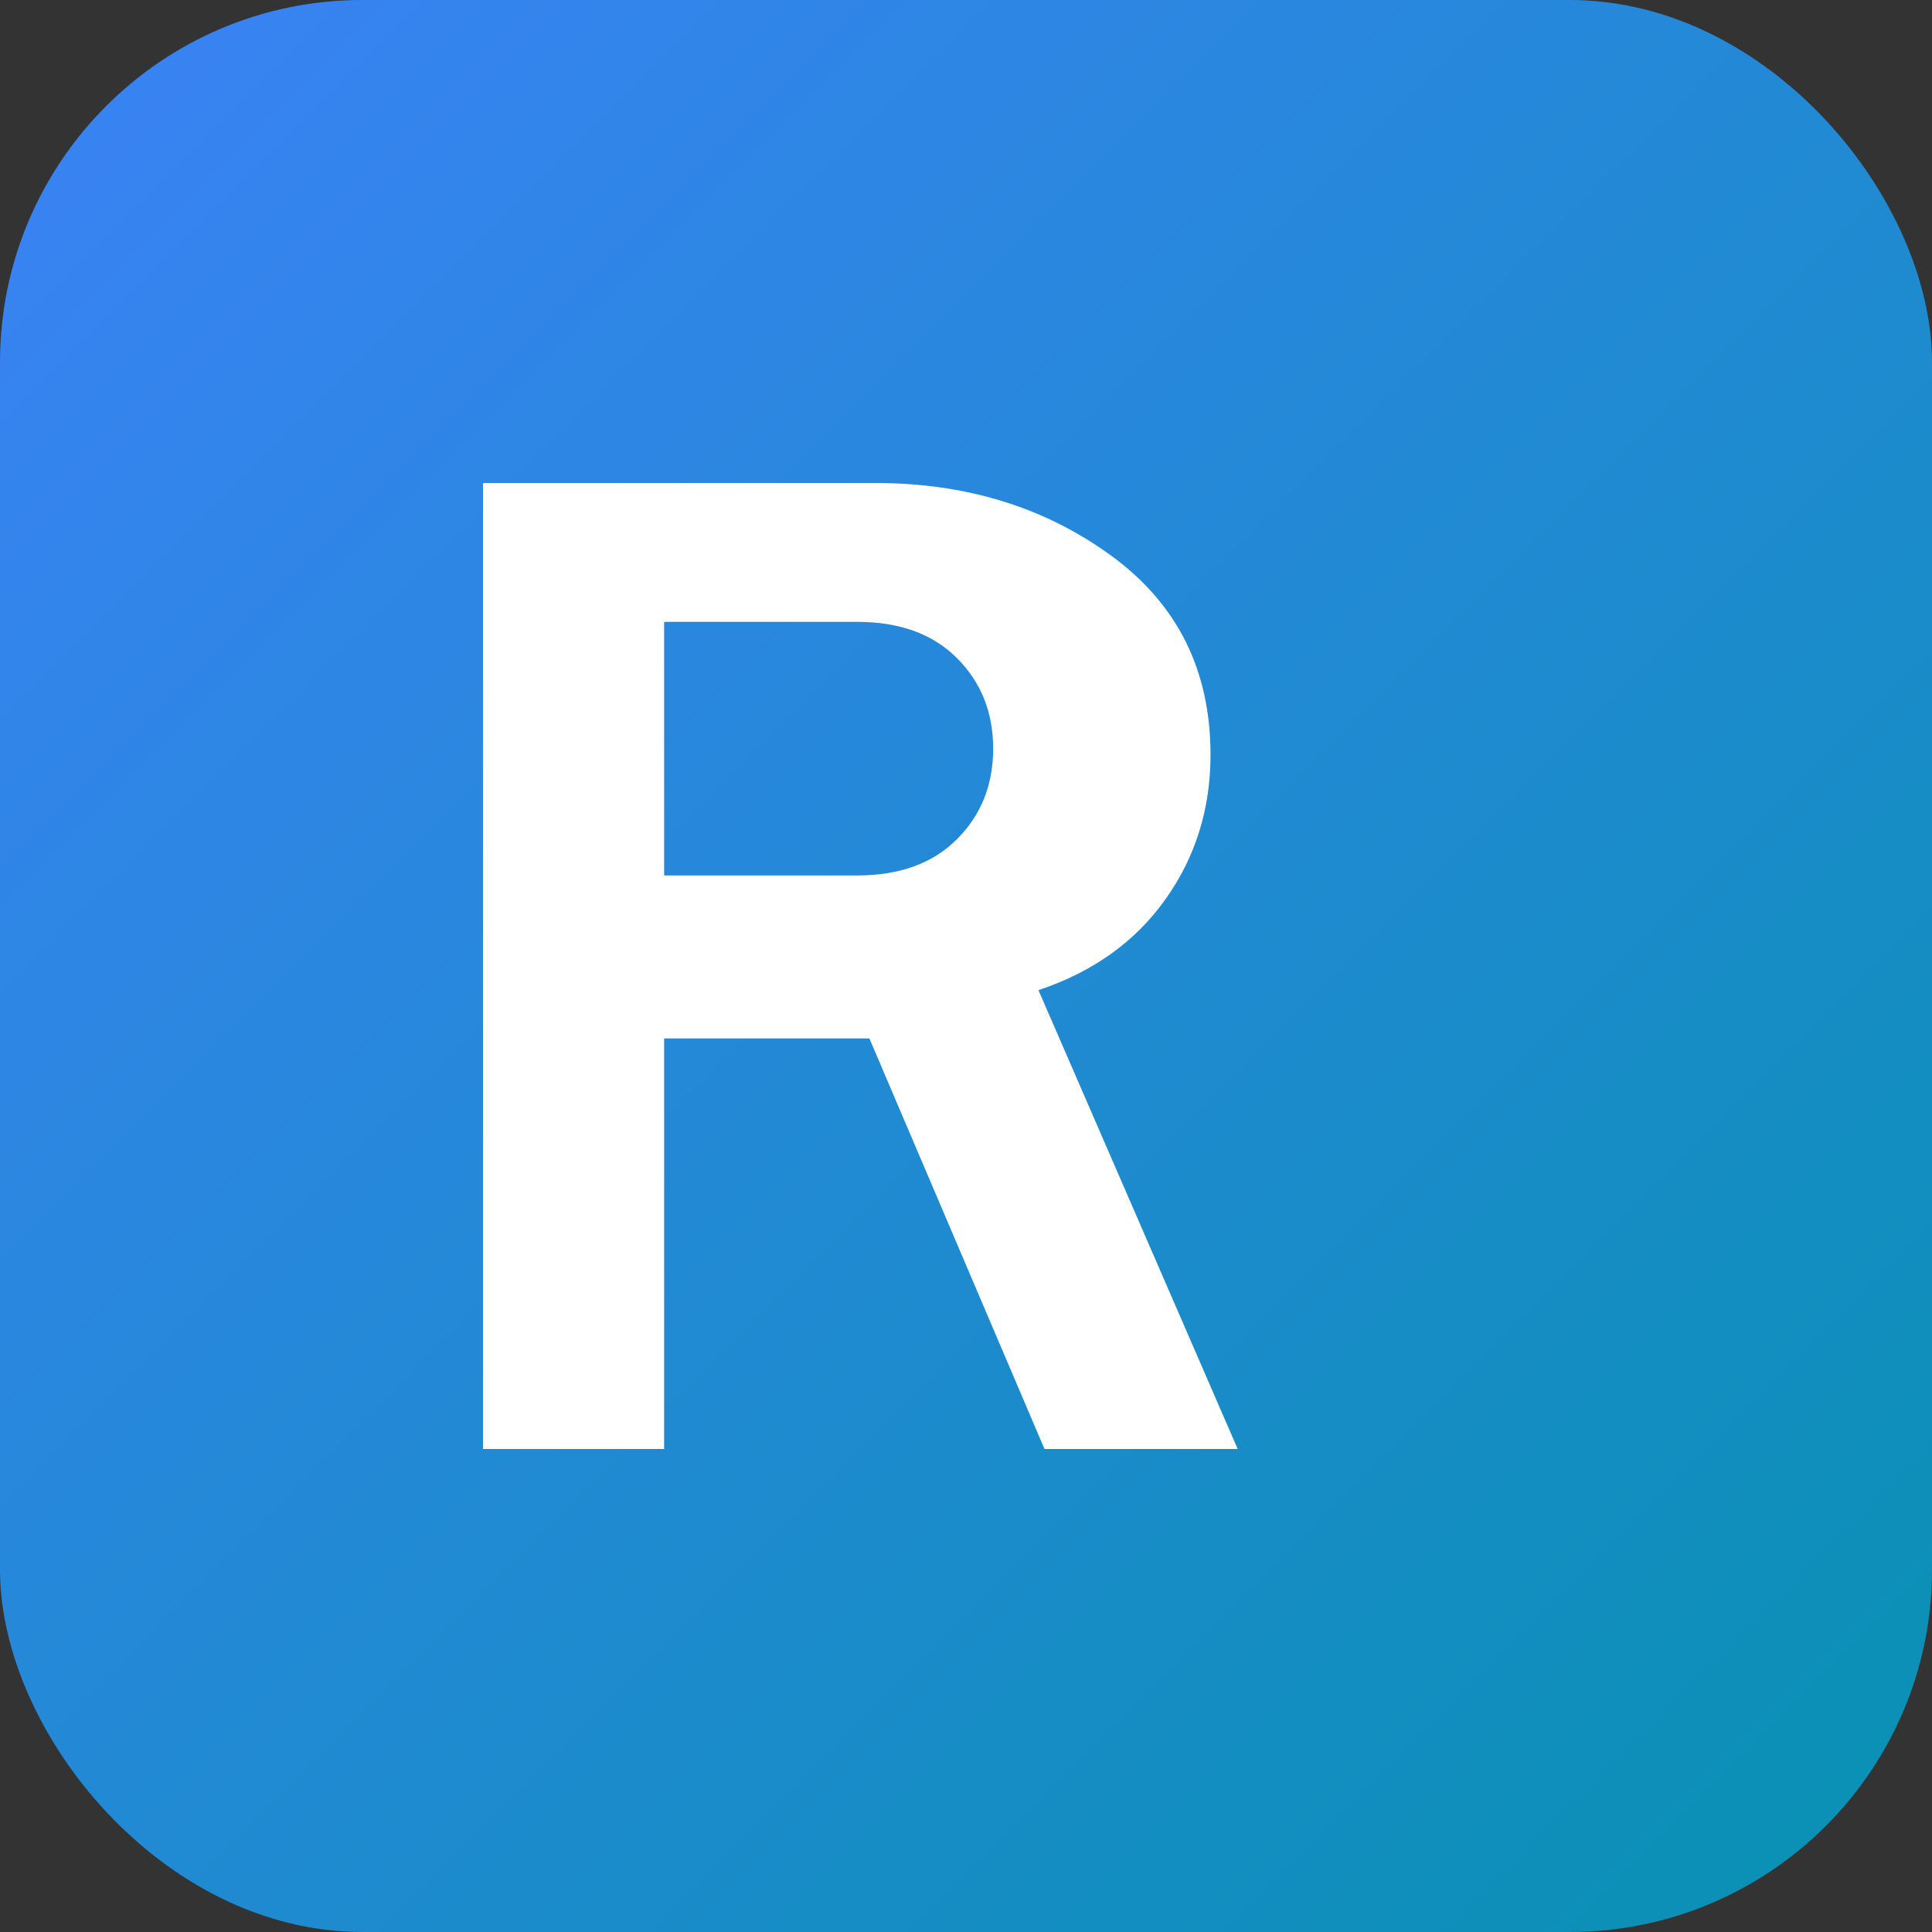
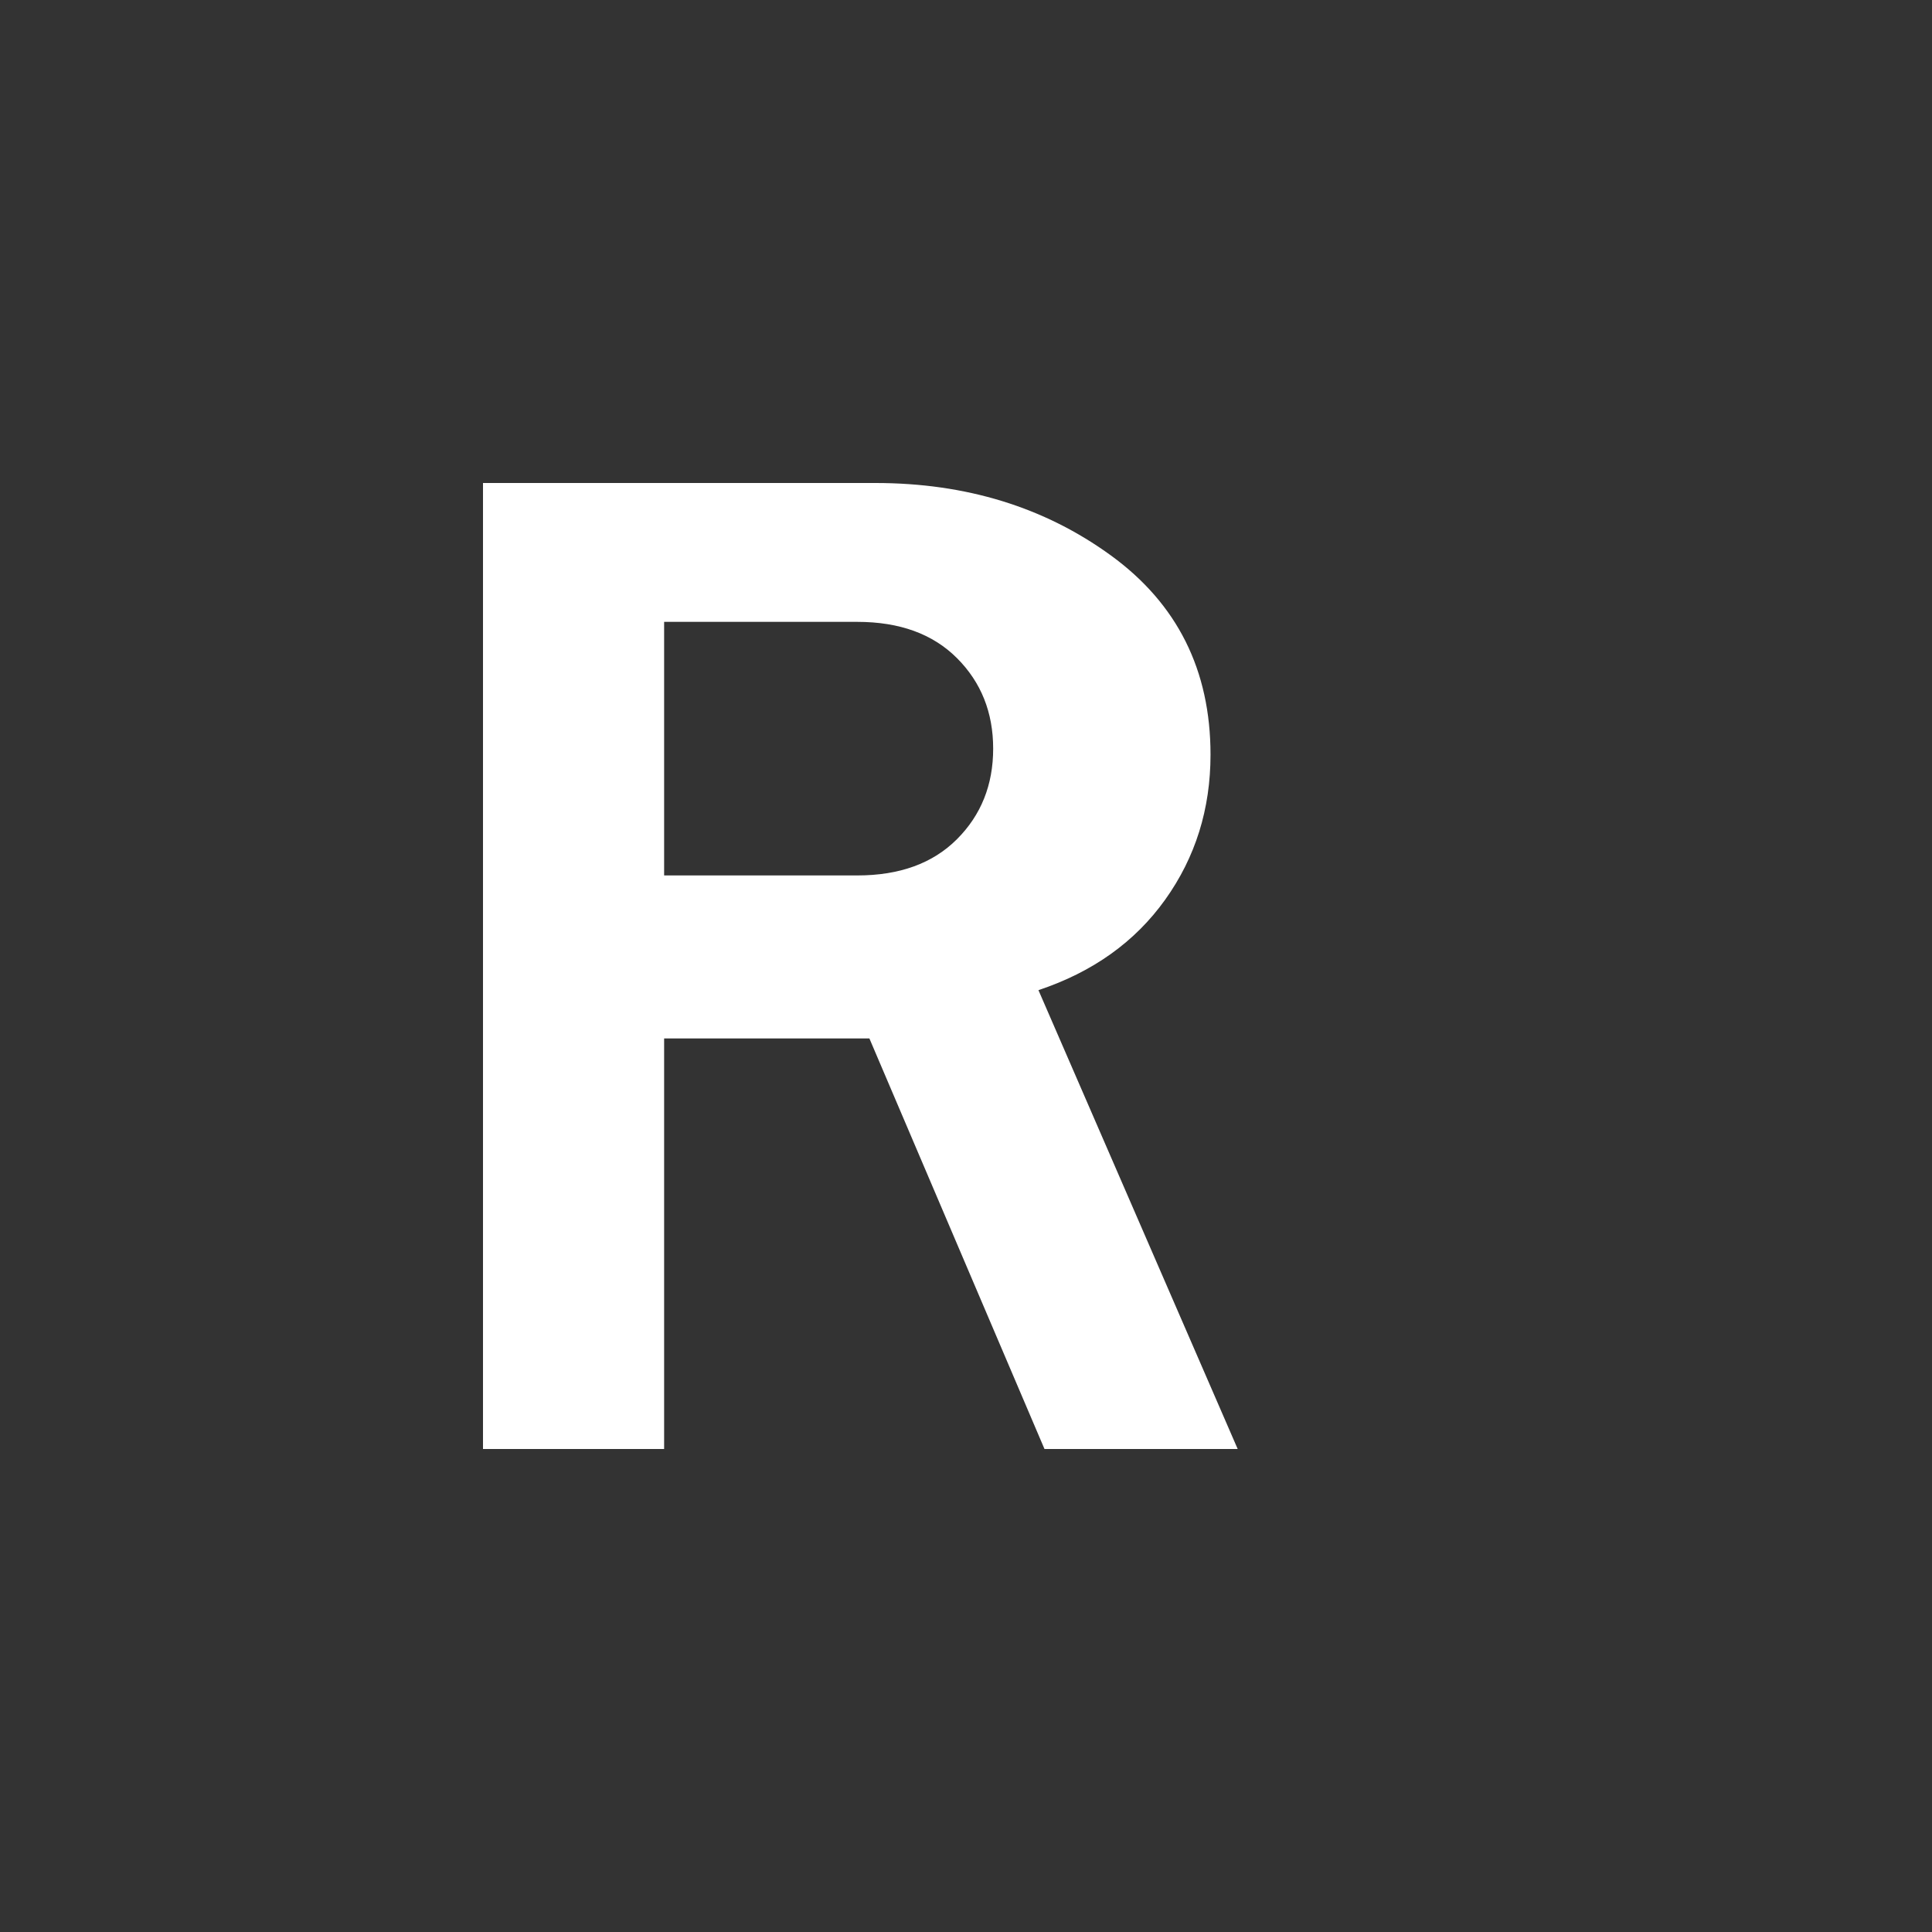
<svg xmlns="http://www.w3.org/2000/svg" width="32" height="32" viewBox="0 0 32 32" fill="none">
  <rect x="0" y="0" width="32" height="32" fill="#333333" stroke="none" />
-   <rect width="32" height="32" rx="6" fill="url(#gradient)" />
  <path d="M8 24V8h6.5c1.5 0 2.8.4 3.9 1.2s1.65 1.9 1.65 3.3c0 .9-.25 1.7-.75 2.4s-1.2 1.2-2.1 1.5l3.3 7.6h-3.2l-2.9-6.8H11V24H8zm3-9.5h3.2c.7 0 1.25-.2 1.65-.6s.6-.9.6-1.5-.2-1.1-.6-1.5-.95-.6-1.65-.6H11v4.2z" fill="white" />
  <defs>
    <linearGradient id="gradient" x1="0" y1="0" x2="32" y2="32" gradientUnits="userSpaceOnUse">
      <stop stop-color="#3B82F6" />
      <stop offset="1" stop-color="#0891B2" />
    </linearGradient>
  </defs>
</svg>